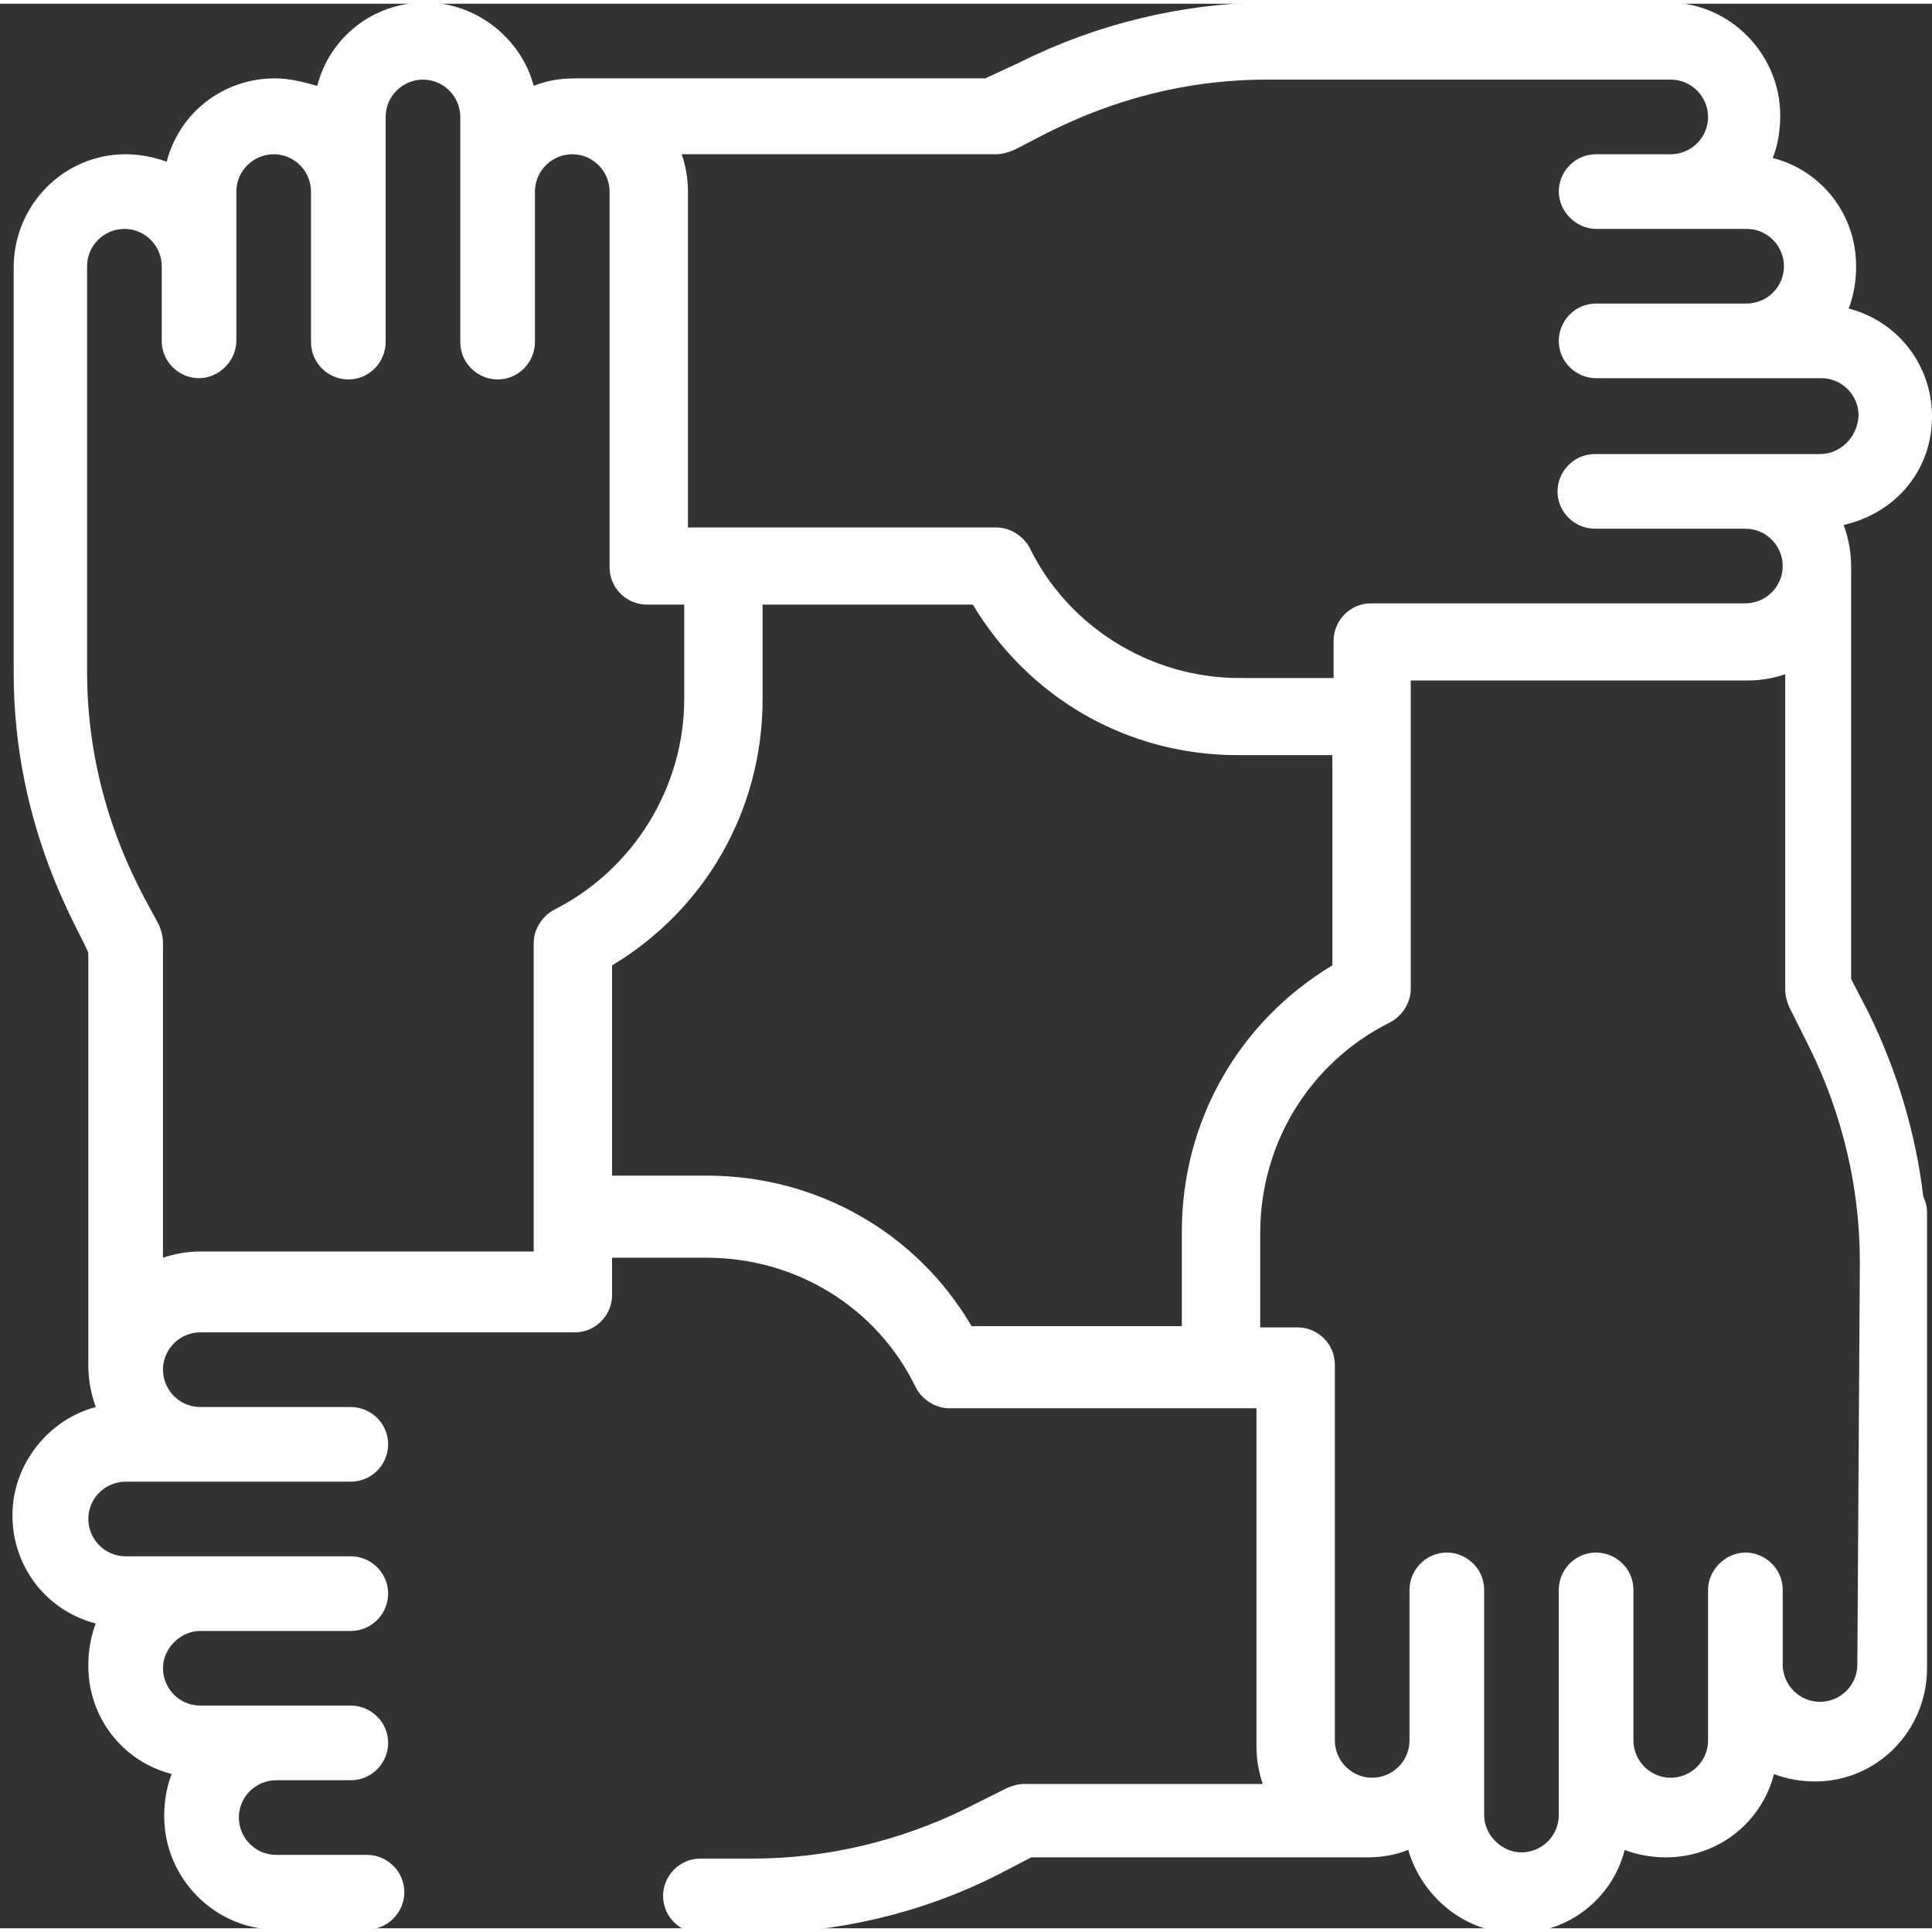
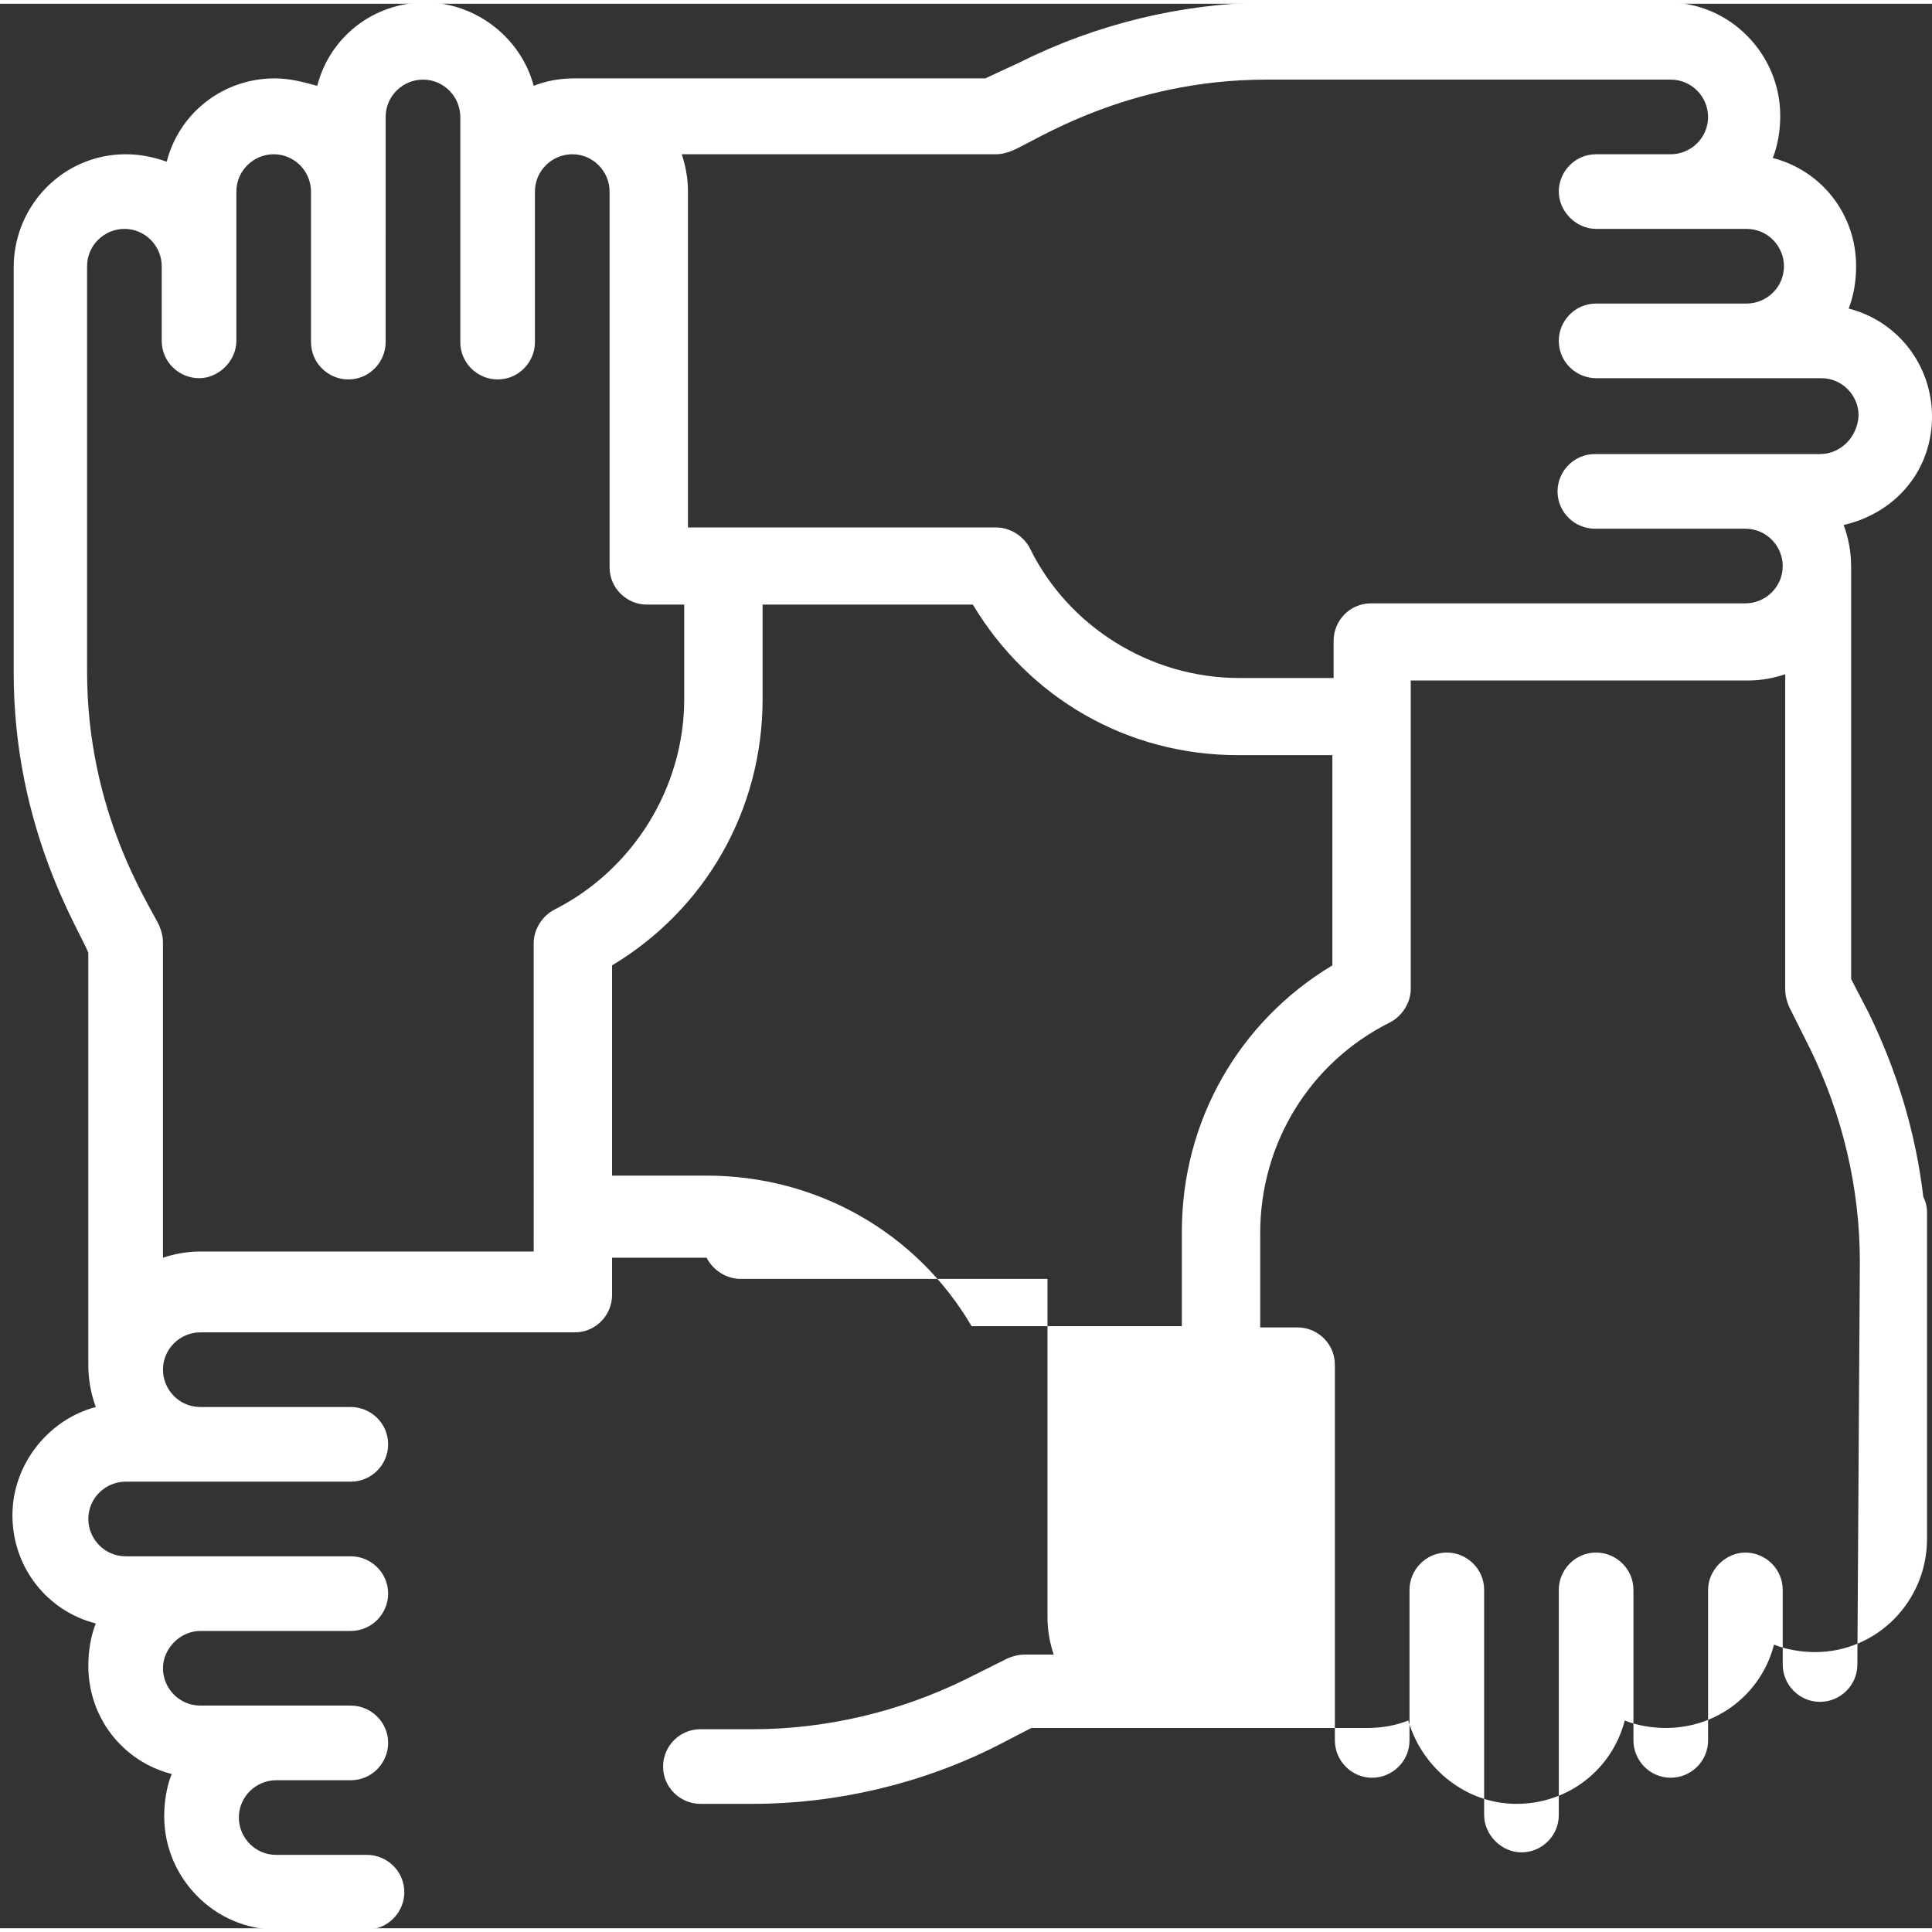
<svg xmlns="http://www.w3.org/2000/svg" version="1.1" id="Calque_1" x="0px" y="0px" viewBox="0 0 155.3 154.7" style="enable-background:new 0 0 155.3 154.7;" xml:space="preserve" width="63" height="63">
  <rect x="0" y="0" width="155.3" height="154.7" fill="#333333" stroke="none" />
  <style type="text/css">
	.st0{fill:#FFFFFF;}
</style>
  <g>
-     <path class="st0" d="M146.3,36.2h-18.1c-1.7,0-3,1.4-3,3c0,1.7,1.4,3,3,3h12.1c1.7,0,3,1.4,3,3c0,1.7-1.4,3-3,3h-30.1   c-1.7,0-3,1.4-3,3v3h-7.6c-7.1,0-13.7-4.1-16.8-10.4c-0.5-1-1.6-1.7-2.7-1.7H55.3V15.1c0-1.1-0.2-2.1-0.5-3H80   c0.5,0,0.9-0.1,1.4-0.3c1.7-0.7,9.1-5.7,20.4-5.7h32.5c1.7,0,3,1.4,3,3c0,1.7-1.4,3-3,3h-6c-1.7,0-3,1.4-3,3s1.4,3,3,3h12.1   c1.7,0,3,1.4,3,3c0,1.7-1.4,3-3,3h-12.1c-1.7,0-3,1.4-3,3c0,1.7,1.4,3,3,3h18.1c1.7,0,3,1.4,3,3C149.3,34.9,147.9,36.2,146.3,36.2    M149.3,133.5c0,1.7-1.4,3-3,3c-1.7,0-3-1.4-3-3v-6c0-1.7-1.4-3-3-3s-3,1.4-3,3v12.1c0,1.7-1.4,3-3,3c-1.7,0-3-1.4-3-3v-12.1   c0-1.7-1.4-3-3-3c-1.7,0-3,1.4-3,3v18.1c0,1.7-1.4,3-3,3s-3-1.4-3-3v-18.1c0-1.7-1.4-3-3-3c-1.7,0-3,1.4-3,3v12.1c0,1.7-1.4,3-3,3   c-1.7,0-3-1.4-3-3v-30.2c0-1.7-1.4-3-3-3h-3v-7.6c0-7.2,4-13.7,10.4-16.9c1-0.5,1.7-1.6,1.7-2.7V54.4h27.1c1.1,0,2.1-0.2,3-0.5   v25.3c0,0.5,0.1,0.9,0.3,1.4l1.7,3.4c2.6,5.3,4,11.2,4,17.1L149.3,133.5L149.3,133.5z M56.8,94.2h-7.6V77.3   c7.5-4.5,12.1-12.5,12.1-21.4v-7.6h16.9c4.5,7.5,12.4,12.1,21.3,12.1h7.6v16.9C99.6,81.8,95,89.8,95,98.7v7.6H78.1   C73.7,98.8,65.7,94.2,56.8,94.2 M43.2,100.3H16.1c-1.1,0-2.1,0.2-3,0.5V75.5c0-0.5-0.1-0.9-0.3-1.4C12,72.4,7,65,7,53.7V21.1   c0-1.7,1.4-3,3-3c1.7,0,3,1.4,3,3v6c0,1.7,1.4,3,3,3s3-1.4,3-3V15.1c0-1.7,1.4-3,3-3c1.7,0,3,1.4,3,3v12.1c0,1.7,1.4,3,3,3   c1.7,0,3-1.4,3-3V9.1c0-1.7,1.4-3,3-3c1.7,0,3,1.4,3,3v18.1c0,1.7,1.4,3,3,3c1.7,0,3-1.4,3-3V15.1c0-1.7,1.4-3,3-3c1.7,0,3,1.4,3,3   v30.2c0,1.7,1.4,3,3,3h3v7.6c0,7.1-4.1,13.7-10.4,16.9c-1,0.5-1.7,1.6-1.7,2.7V100.3z M155.3,33.2c0-4.2-2.8-7.7-6.7-8.7   c0.4-1,0.6-2.2,0.6-3.4c0-4.2-2.8-7.7-6.7-8.7c0.4-1,0.6-2.2,0.6-3.4c0-5-4.1-9.1-9-9.1h-32.5C95,0,88.2,1.6,82,4.7L79.2,6h-33   c-1.2,0-2.3,0.2-3.3,0.6c-1-3.8-4.6-6.7-8.7-6.7c-4.2,0-7.7,2.8-8.7,6.7C24.4,6.3,23.3,6,22.1,6c-4.2,0-7.7,2.8-8.7,6.7   c-1.1-0.4-2.2-0.6-3.3-0.6c-5,0-9,4.1-9,9.1v32.6c0,12.7,5.5,21,6,22.5v33.1c0,1.2,0.2,2.3,0.6,3.4c-3.8,1-6.7,4.6-6.7,8.7   c0,4.2,2.8,7.7,6.7,8.7c-0.4,1-0.6,2.2-0.6,3.4c0,4.2,2.8,7.7,6.7,8.7c-0.4,1-0.6,2.2-0.6,3.4c0,5,4.1,9.1,9,9.1h7.3   c1.7,0,3-1.4,3-3c0-1.7-1.4-3-3-3h-7.3c-1.7,0-3-1.4-3-3c0-1.7,1.4-3,3-3h6c1.7,0,3-1.4,3-3c0-1.7-1.4-3-3-3H16.1c-1.7,0-3-1.4-3-3   s1.4-3,3-3h12.1c1.7,0,3-1.4,3-3c0-1.7-1.4-3-3-3H10.1c-1.7,0-3-1.4-3-3c0-1.7,1.4-3,3-3h18.1c1.7,0,3-1.4,3-3c0-1.7-1.4-3-3-3   H16.1c-1.7,0-3-1.4-3-3c0-1.7,1.4-3,3-3h30.1c1.7,0,3-1.4,3-3v-3h7.6c7.2,0,13.7,4,16.8,10.4c0.5,1,1.6,1.7,2.7,1.7h24.7v27.2   c0,1.1,0.2,2.1,0.5,3H82.4c-0.5,0-0.9,0.1-1.4,0.3l-3.4,1.7c-5.3,2.6-11.2,4-17.1,4h-4.2c-1.7,0-3,1.4-3,3c0,1.7,1.4,3,3,3h4.2   c6.7,0,13.6-1.6,19.7-4.7l2.7-1.4h27c1.2,0,2.3-0.2,3.3-0.6c1.1,3.8,4.6,6.7,8.7,6.7c4.2,0,7.7-2.8,8.7-6.7c1,0.4,2.2,0.6,3.3,0.6   c4.2,0,7.7-2.8,8.7-6.7c1,0.4,2.2,0.6,3.3,0.6c5,0,9-4.1,9-9.1V97.2c0-0.5-0.1-0.9-0.3-1.3c-0.6-5.1-2.1-10.1-4.4-14.8l-1.4-2.7   V45.3c0-1.2-0.2-2.3-0.6-3.4C152.5,40.9,155.3,37.4,155.3,33.2" />
+     <path class="st0" d="M146.3,36.2h-18.1c-1.7,0-3,1.4-3,3c0,1.7,1.4,3,3,3h12.1c1.7,0,3,1.4,3,3c0,1.7-1.4,3-3,3h-30.1   c-1.7,0-3,1.4-3,3v3h-7.6c-7.1,0-13.7-4.1-16.8-10.4c-0.5-1-1.6-1.7-2.7-1.7H55.3V15.1c0-1.1-0.2-2.1-0.5-3H80   c0.5,0,0.9-0.1,1.4-0.3c1.7-0.7,9.1-5.7,20.4-5.7h32.5c1.7,0,3,1.4,3,3c0,1.7-1.4,3-3,3h-6c-1.7,0-3,1.4-3,3s1.4,3,3,3h12.1   c1.7,0,3,1.4,3,3c0,1.7-1.4,3-3,3h-12.1c-1.7,0-3,1.4-3,3c0,1.7,1.4,3,3,3h18.1c1.7,0,3,1.4,3,3C149.3,34.9,147.9,36.2,146.3,36.2    M149.3,133.5c0,1.7-1.4,3-3,3c-1.7,0-3-1.4-3-3v-6c0-1.7-1.4-3-3-3s-3,1.4-3,3v12.1c0,1.7-1.4,3-3,3c-1.7,0-3-1.4-3-3v-12.1   c0-1.7-1.4-3-3-3c-1.7,0-3,1.4-3,3v18.1c0,1.7-1.4,3-3,3s-3-1.4-3-3v-18.1c0-1.7-1.4-3-3-3c-1.7,0-3,1.4-3,3v12.1c0,1.7-1.4,3-3,3   c-1.7,0-3-1.4-3-3v-30.2c0-1.7-1.4-3-3-3h-3v-7.6c0-7.2,4-13.7,10.4-16.9c1-0.5,1.7-1.6,1.7-2.7V54.4h27.1c1.1,0,2.1-0.2,3-0.5   v25.3c0,0.5,0.1,0.9,0.3,1.4l1.7,3.4c2.6,5.3,4,11.2,4,17.1L149.3,133.5L149.3,133.5z M56.8,94.2h-7.6V77.3   c7.5-4.5,12.1-12.5,12.1-21.4v-7.6h16.9c4.5,7.5,12.4,12.1,21.3,12.1h7.6v16.9C99.6,81.8,95,89.8,95,98.7v7.6H78.1   C73.7,98.8,65.7,94.2,56.8,94.2 M43.2,100.3H16.1c-1.1,0-2.1,0.2-3,0.5V75.5c0-0.5-0.1-0.9-0.3-1.4C12,72.4,7,65,7,53.7V21.1   c0-1.7,1.4-3,3-3c1.7,0,3,1.4,3,3v6c0,1.7,1.4,3,3,3s3-1.4,3-3V15.1c0-1.7,1.4-3,3-3c1.7,0,3,1.4,3,3v12.1c0,1.7,1.4,3,3,3   c1.7,0,3-1.4,3-3V9.1c0-1.7,1.4-3,3-3c1.7,0,3,1.4,3,3v18.1c0,1.7,1.4,3,3,3c1.7,0,3-1.4,3-3V15.1c0-1.7,1.4-3,3-3c1.7,0,3,1.4,3,3   v30.2c0,1.7,1.4,3,3,3h3v7.6c0,7.1-4.1,13.7-10.4,16.9c-1,0.5-1.7,1.6-1.7,2.7V100.3z M155.3,33.2c0-4.2-2.8-7.7-6.7-8.7   c0.4-1,0.6-2.2,0.6-3.4c0-4.2-2.8-7.7-6.7-8.7c0.4-1,0.6-2.2,0.6-3.4c0-5-4.1-9.1-9-9.1h-32.5C95,0,88.2,1.6,82,4.7L79.2,6h-33   c-1.2,0-2.3,0.2-3.3,0.6c-1-3.8-4.6-6.7-8.7-6.7c-4.2,0-7.7,2.8-8.7,6.7C24.4,6.3,23.3,6,22.1,6c-4.2,0-7.7,2.8-8.7,6.7   c-1.1-0.4-2.2-0.6-3.3-0.6c-5,0-9,4.1-9,9.1v32.6c0,12.7,5.5,21,6,22.5v33.1c0,1.2,0.2,2.3,0.6,3.4c-3.8,1-6.7,4.6-6.7,8.7   c0,4.2,2.8,7.7,6.7,8.7c-0.4,1-0.6,2.2-0.6,3.4c0,4.2,2.8,7.7,6.7,8.7c-0.4,1-0.6,2.2-0.6,3.4c0,5,4.1,9.1,9,9.1h7.3   c1.7,0,3-1.4,3-3c0-1.7-1.4-3-3-3h-7.3c-1.7,0-3-1.4-3-3c0-1.7,1.4-3,3-3h6c1.7,0,3-1.4,3-3c0-1.7-1.4-3-3-3H16.1c-1.7,0-3-1.4-3-3   s1.4-3,3-3h12.1c1.7,0,3-1.4,3-3c0-1.7-1.4-3-3-3H10.1c-1.7,0-3-1.4-3-3c0-1.7,1.4-3,3-3h18.1c1.7,0,3-1.4,3-3c0-1.7-1.4-3-3-3   H16.1c-1.7,0-3-1.4-3-3c0-1.7,1.4-3,3-3h30.1c1.7,0,3-1.4,3-3v-3h7.6c0.5,1,1.6,1.7,2.7,1.7h24.7v27.2   c0,1.1,0.2,2.1,0.5,3H82.4c-0.5,0-0.9,0.1-1.4,0.3l-3.4,1.7c-5.3,2.6-11.2,4-17.1,4h-4.2c-1.7,0-3,1.4-3,3c0,1.7,1.4,3,3,3h4.2   c6.7,0,13.6-1.6,19.7-4.7l2.7-1.4h27c1.2,0,2.3-0.2,3.3-0.6c1.1,3.8,4.6,6.7,8.7,6.7c4.2,0,7.7-2.8,8.7-6.7c1,0.4,2.2,0.6,3.3,0.6   c4.2,0,7.7-2.8,8.7-6.7c1,0.4,2.2,0.6,3.3,0.6c5,0,9-4.1,9-9.1V97.2c0-0.5-0.1-0.9-0.3-1.3c-0.6-5.1-2.1-10.1-4.4-14.8l-1.4-2.7   V45.3c0-1.2-0.2-2.3-0.6-3.4C152.5,40.9,155.3,37.4,155.3,33.2" />
  </g>
</svg>